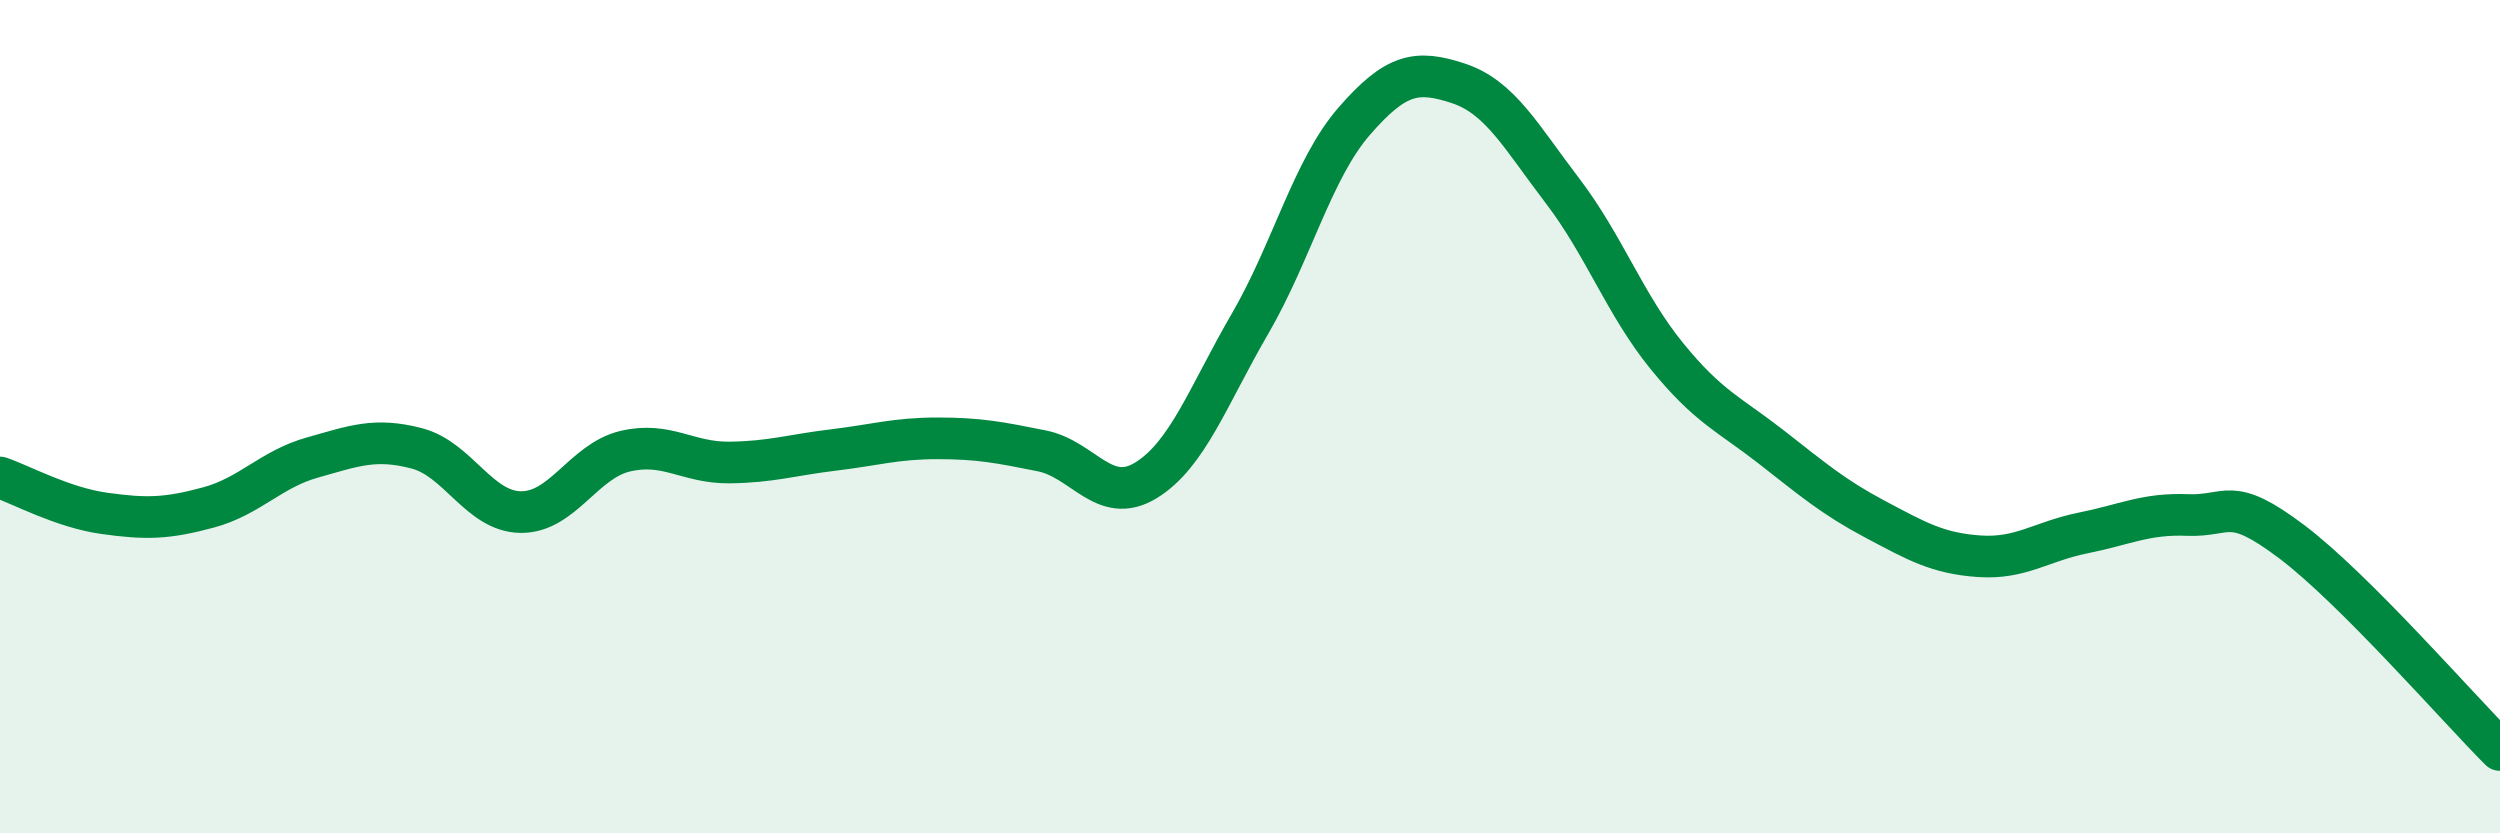
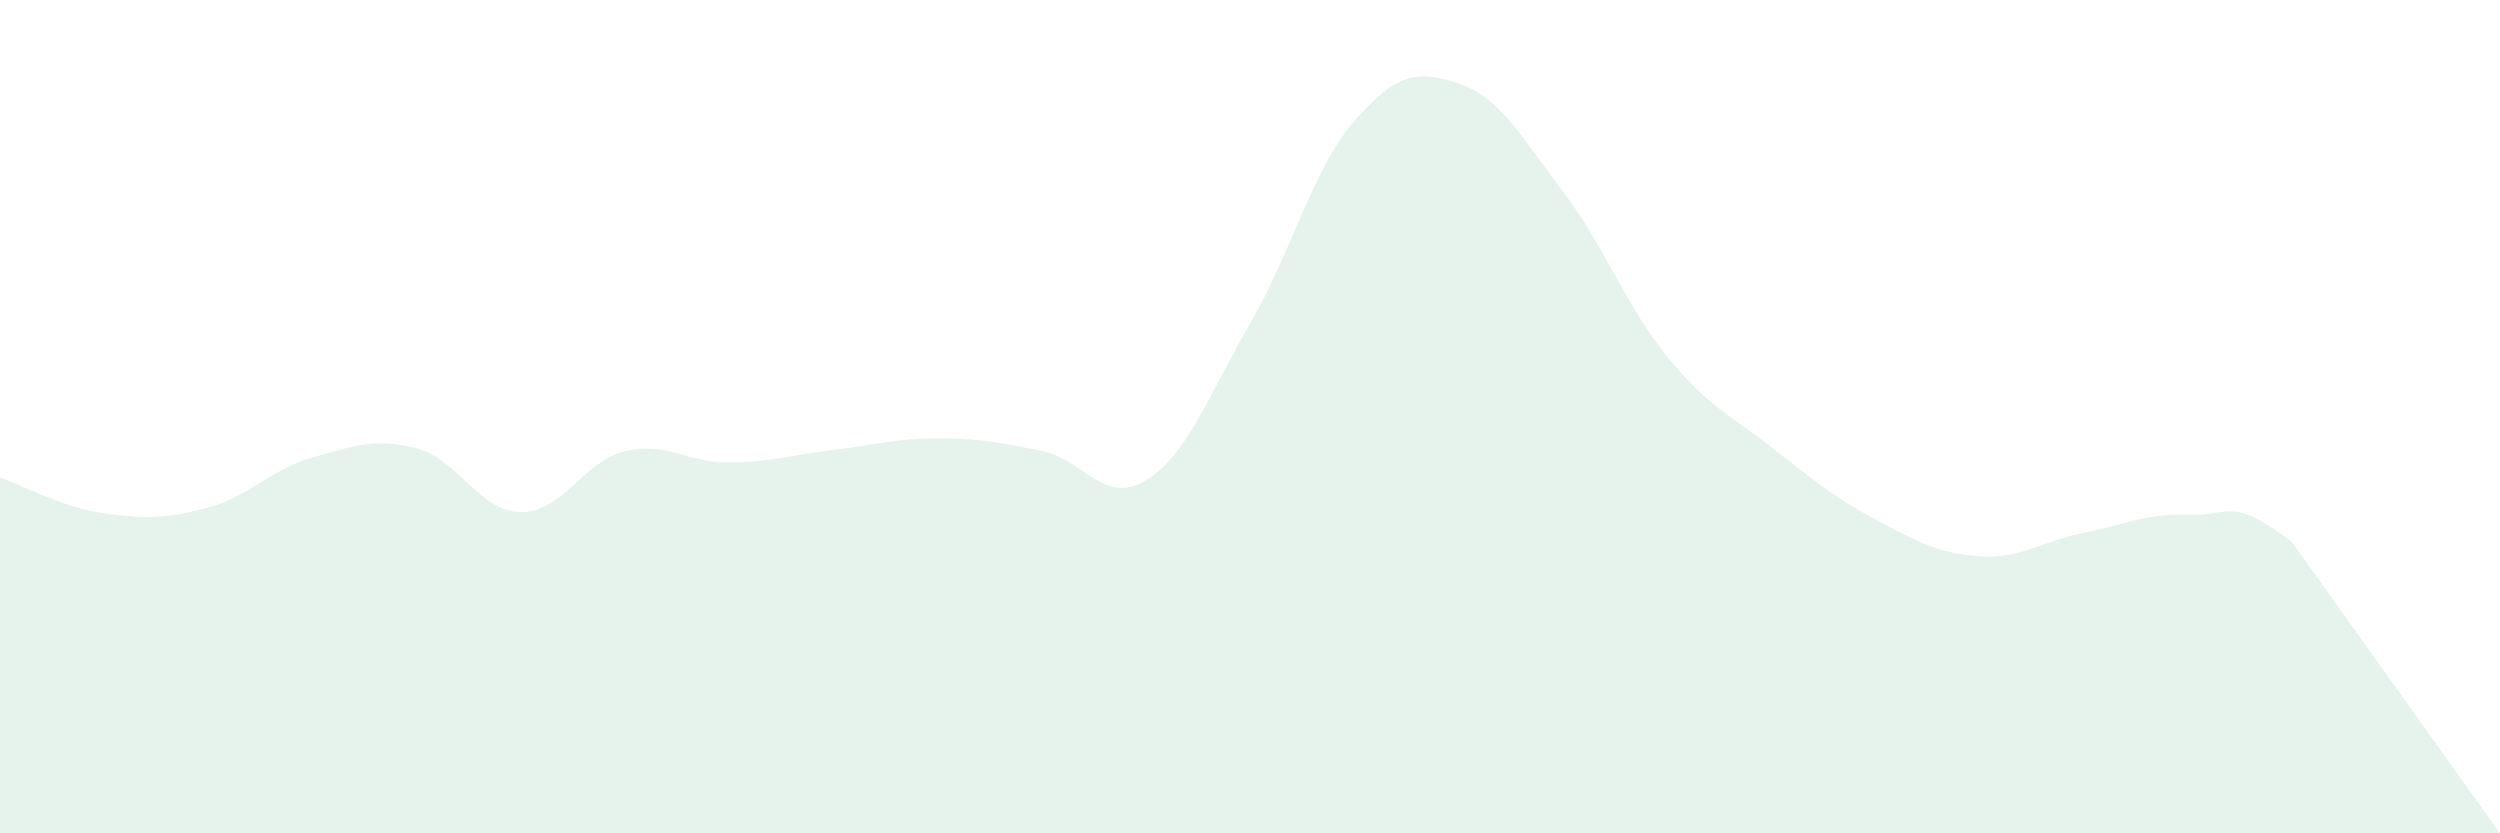
<svg xmlns="http://www.w3.org/2000/svg" width="60" height="20" viewBox="0 0 60 20">
-   <path d="M 0,11.46 C 0.5,11.63 1.5,12.18 2.5,12.32 C 3.5,12.46 4,12.45 5,12.18 C 6,11.91 6.5,11.26 7.5,10.98 C 8.5,10.7 9,10.5 10,10.76 C 11,11.02 11.5,12.28 12.5,12.29 C 13.5,12.3 14,11.07 15,10.83 C 16,10.59 16.5,11.11 17.5,11.1 C 18.5,11.09 19,10.92 20,10.8 C 21,10.68 21.5,10.52 22.5,10.52 C 23.5,10.52 24,10.62 25,10.82 C 26,11.02 26.5,12.14 27.5,11.53 C 28.5,10.92 29,9.49 30,7.77 C 31,6.05 31.5,4.06 32.5,2.91 C 33.5,1.76 34,1.67 35,2 C 36,2.33 36.5,3.27 37.5,4.58 C 38.5,5.89 39,7.31 40,8.54 C 41,9.77 41.5,9.94 42.5,10.72 C 43.5,11.5 44,11.93 45,12.46 C 46,12.99 46.5,13.28 47.5,13.35 C 48.5,13.42 49,12.99 50,12.79 C 51,12.59 51.5,12.32 52.5,12.36 C 53.5,12.4 53.5,11.87 55,13 C 56.5,14.13 59,17 60,18L60 20L0 20Z" fill="#008740" opacity="0.1" stroke-linecap="round" stroke-linejoin="round" />
-   <path d="M 0,11.46 C 0.5,11.63 1.5,12.18 2.5,12.32 C 3.5,12.46 4,12.45 5,12.18 C 6,11.91 6.5,11.26 7.5,10.98 C 8.5,10.7 9,10.5 10,10.76 C 11,11.02 11.5,12.28 12.5,12.29 C 13.5,12.3 14,11.07 15,10.83 C 16,10.59 16.5,11.11 17.5,11.1 C 18.5,11.09 19,10.92 20,10.8 C 21,10.68 21.5,10.52 22.5,10.52 C 23.5,10.52 24,10.62 25,10.82 C 26,11.02 26.5,12.14 27.5,11.53 C 28.5,10.92 29,9.49 30,7.77 C 31,6.05 31.5,4.06 32.5,2.91 C 33.5,1.76 34,1.67 35,2 C 36,2.33 36.5,3.27 37.5,4.58 C 38.5,5.89 39,7.31 40,8.54 C 41,9.77 41.5,9.94 42.5,10.72 C 43.5,11.5 44,11.93 45,12.46 C 46,12.99 46.5,13.28 47.5,13.35 C 48.5,13.42 49,12.99 50,12.79 C 51,12.59 51.5,12.32 52.5,12.36 C 53.5,12.4 53.5,11.87 55,13 C 56.5,14.13 59,17 60,18" stroke="#008740" stroke-width="1" fill="none" stroke-linecap="round" stroke-linejoin="round" />
+   <path d="M 0,11.46 C 0.5,11.63 1.5,12.18 2.5,12.32 C 3.5,12.46 4,12.45 5,12.18 C 6,11.91 6.5,11.26 7.5,10.98 C 8.5,10.7 9,10.5 10,10.76 C 11,11.02 11.5,12.28 12.5,12.29 C 13.5,12.3 14,11.07 15,10.83 C 16,10.59 16.5,11.11 17.5,11.1 C 18.5,11.09 19,10.92 20,10.8 C 21,10.68 21.5,10.52 22.5,10.52 C 23.5,10.52 24,10.62 25,10.82 C 26,11.02 26.5,12.14 27.5,11.53 C 28.5,10.92 29,9.49 30,7.77 C 31,6.05 31.5,4.06 32.5,2.91 C 33.5,1.76 34,1.67 35,2 C 36,2.33 36.5,3.27 37.5,4.58 C 38.5,5.89 39,7.31 40,8.54 C 41,9.77 41.5,9.94 42.5,10.72 C 43.5,11.5 44,11.93 45,12.46 C 46,12.99 46.5,13.28 47.5,13.35 C 48.5,13.42 49,12.99 50,12.79 C 51,12.59 51.5,12.32 52.5,12.36 C 53.5,12.4 53.5,11.87 55,13 L60 20L0 20Z" fill="#008740" opacity="0.1" stroke-linecap="round" stroke-linejoin="round" />
</svg>